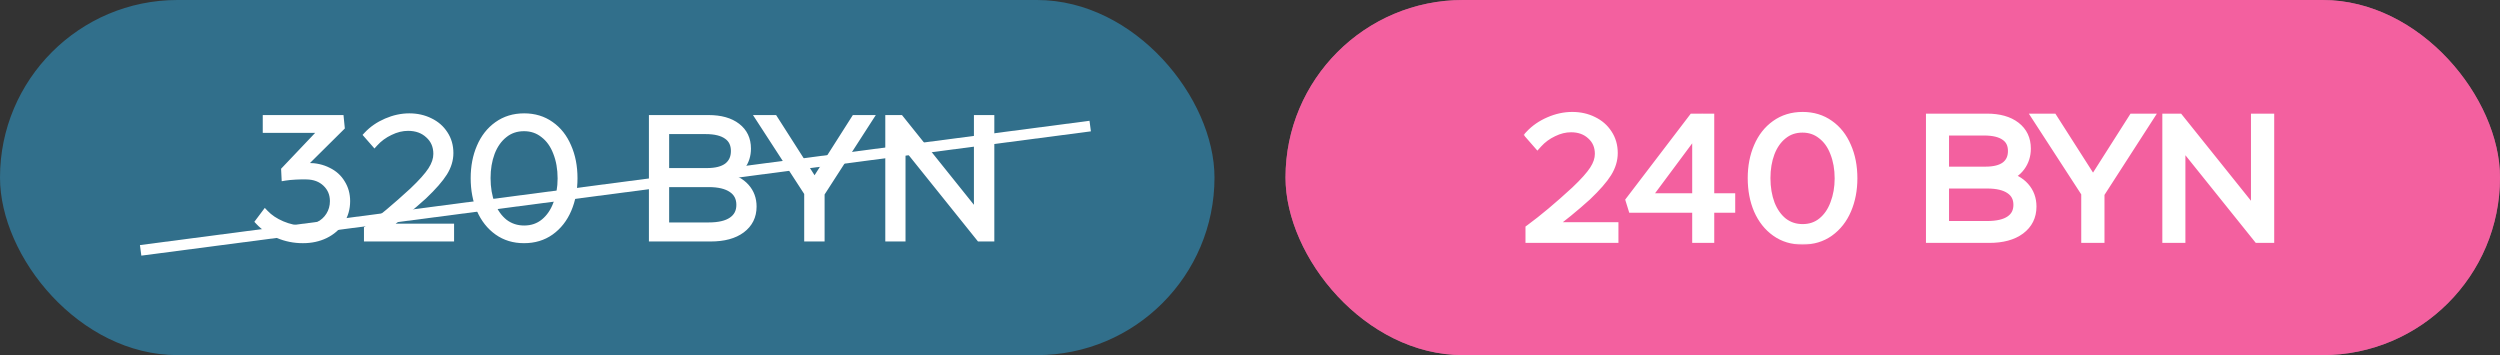
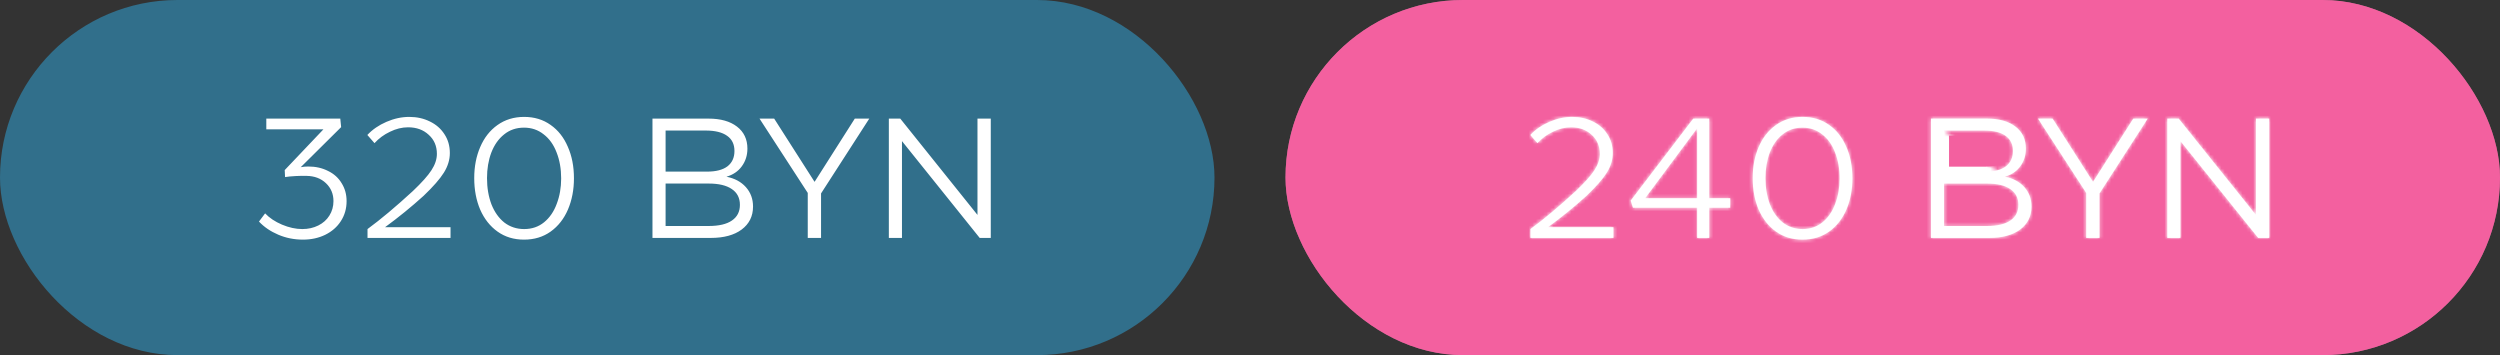
<svg xmlns="http://www.w3.org/2000/svg" width="704" height="100" viewBox="0 0 704 100" fill="none">
  <rect x="0" y="0" width="704" height="100" fill="#333333" stroke="none" />
  <rect width="342" height="100" rx="50" fill="#316F8B" />
  <rect x="362" width="342" height="100" rx="50" fill="#FF93C5" />
  <rect x="362" width="342" height="100" rx="50" fill="#E82E7B" fill-opacity="0.5" />
  <mask id="path-3-outside-1_280_234" maskUnits="userSpaceOnUse" x="71" y="31" width="210" height="38" fill="black">
    <rect fill="white" x="71" y="31" width="210" height="38" />
-     <path d="M86.8 46.888C88.88 46.888 90.736 47.304 92.368 48.136C94.032 48.936 95.312 50.088 96.208 51.592C97.136 53.064 97.6 54.744 97.6 56.632C97.6 58.744 97.056 60.632 95.968 62.296C94.912 63.928 93.44 65.208 91.552 66.136C89.696 67.032 87.616 67.48 85.312 67.48C82.848 67.48 80.528 67.016 78.352 66.088C76.176 65.16 74.368 63.928 72.928 62.392L74.656 60.088C75.872 61.368 77.456 62.424 79.408 63.256C81.392 64.088 83.296 64.504 85.12 64.504C86.784 64.504 88.288 64.168 89.632 63.496C90.976 62.824 92.016 61.896 92.752 60.712C93.52 59.496 93.904 58.136 93.904 56.632C93.904 54.616 93.2 52.936 91.792 51.592C90.384 50.248 88.56 49.56 86.32 49.528C85.52 49.496 84.496 49.512 83.248 49.576C82.032 49.64 81.04 49.736 80.272 49.864L80.176 47.896L91.072 36.424H74.992V33.4H95.824L96.064 35.8L84.688 47.08C85.36 46.952 86.064 46.888 86.8 46.888ZM126.868 63.976V67H103.492V64.504C107.204 61.784 111.46 58.216 116.26 53.8C118.756 51.432 120.5 49.48 121.492 47.944C122.516 46.376 123.028 44.84 123.028 43.336C123.028 41.128 122.26 39.336 120.724 37.96C119.22 36.552 117.284 35.848 114.916 35.848C113.22 35.848 111.524 36.264 109.828 37.096C108.132 37.896 106.676 38.968 105.46 40.312L103.444 38.008C104.884 36.472 106.676 35.24 108.82 34.312C110.964 33.384 113.108 32.92 115.252 32.92C117.396 32.92 119.332 33.352 121.06 34.216C122.788 35.048 124.148 36.232 125.14 37.768C126.164 39.304 126.676 41.08 126.676 43.096C126.676 44.984 126.116 46.824 124.996 48.616C123.876 50.408 121.972 52.584 119.284 55.144C115.86 58.248 112.244 61.192 108.436 63.976H126.868ZM147.559 67.48C144.711 67.48 142.231 66.728 140.119 65.224C138.007 63.72 136.375 61.656 135.223 59.032C134.103 56.408 133.543 53.448 133.543 50.152C133.543 46.92 134.103 44.008 135.223 41.416C136.343 38.792 137.959 36.728 140.071 35.224C142.215 33.688 144.727 32.92 147.607 32.92C150.455 32.92 152.935 33.672 155.047 35.176C157.159 36.648 158.775 38.696 159.895 41.32C161.047 43.912 161.623 46.872 161.623 50.2C161.623 53.432 161.063 56.36 159.943 58.984C158.823 61.608 157.191 63.688 155.047 65.224C152.935 66.728 150.439 67.48 147.559 67.48ZM147.607 64.504C149.783 64.504 151.655 63.864 153.223 62.584C154.791 61.304 155.975 59.576 156.775 57.4C157.607 55.224 158.023 52.84 158.023 50.248C158.023 47.528 157.591 45.08 156.727 42.904C155.895 40.728 154.679 39.032 153.079 37.816C151.511 36.568 149.671 35.944 147.559 35.944C145.383 35.944 143.511 36.584 141.943 37.864C140.375 39.112 139.175 40.824 138.343 43C137.543 45.144 137.143 47.528 137.143 50.152C137.143 52.872 137.559 55.336 138.391 57.544C139.255 59.72 140.471 61.432 142.039 62.68C143.639 63.896 145.495 64.504 147.607 64.504ZM204.567 49.768C206.871 50.216 208.695 51.192 210.039 52.696C211.383 54.2 212.055 56.024 212.055 58.168C212.055 60.888 210.983 63.048 208.839 64.648C206.727 66.216 203.831 67 200.151 67H183.735V33.4H199.527C202.919 33.4 205.591 34.152 207.543 35.656C209.495 37.16 210.471 39.224 210.471 41.848C210.471 43.736 209.943 45.4 208.887 46.84C207.863 48.248 206.423 49.224 204.567 49.768ZM187.431 36.76V48.328H199.095C201.623 48.328 203.543 47.832 204.855 46.84C206.167 45.816 206.823 44.376 206.823 42.52C206.823 40.632 206.135 39.208 204.759 38.248C203.383 37.256 201.367 36.76 198.711 36.76H187.431ZM199.527 63.64C202.439 63.64 204.631 63.128 206.103 62.104C207.607 61.08 208.359 59.608 208.359 57.688C208.359 55.736 207.591 54.248 206.055 53.224C204.551 52.2 202.391 51.688 199.575 51.688H187.431V63.64H199.527ZM240.711 33.4H244.791L231.207 54.472V67H227.463V54.328L213.879 33.4H218.007L229.383 51.208L240.711 33.4ZM253.994 67H250.298V33.4H253.514L275.258 60.52V33.4H279.002V67H275.882L253.994 39.736V67Z" />
  </mask>
  <path d="M86.8 46.888C88.88 46.888 90.736 47.304 92.368 48.136C94.032 48.936 95.312 50.088 96.208 51.592C97.136 53.064 97.6 54.744 97.6 56.632C97.6 58.744 97.056 60.632 95.968 62.296C94.912 63.928 93.44 65.208 91.552 66.136C89.696 67.032 87.616 67.48 85.312 67.48C82.848 67.48 80.528 67.016 78.352 66.088C76.176 65.16 74.368 63.928 72.928 62.392L74.656 60.088C75.872 61.368 77.456 62.424 79.408 63.256C81.392 64.088 83.296 64.504 85.12 64.504C86.784 64.504 88.288 64.168 89.632 63.496C90.976 62.824 92.016 61.896 92.752 60.712C93.52 59.496 93.904 58.136 93.904 56.632C93.904 54.616 93.2 52.936 91.792 51.592C90.384 50.248 88.56 49.56 86.32 49.528C85.52 49.496 84.496 49.512 83.248 49.576C82.032 49.64 81.04 49.736 80.272 49.864L80.176 47.896L91.072 36.424H74.992V33.4H95.824L96.064 35.8L84.688 47.08C85.36 46.952 86.064 46.888 86.8 46.888ZM126.868 63.976V67H103.492V64.504C107.204 61.784 111.46 58.216 116.26 53.8C118.756 51.432 120.5 49.48 121.492 47.944C122.516 46.376 123.028 44.84 123.028 43.336C123.028 41.128 122.26 39.336 120.724 37.96C119.22 36.552 117.284 35.848 114.916 35.848C113.22 35.848 111.524 36.264 109.828 37.096C108.132 37.896 106.676 38.968 105.46 40.312L103.444 38.008C104.884 36.472 106.676 35.24 108.82 34.312C110.964 33.384 113.108 32.92 115.252 32.92C117.396 32.92 119.332 33.352 121.06 34.216C122.788 35.048 124.148 36.232 125.14 37.768C126.164 39.304 126.676 41.08 126.676 43.096C126.676 44.984 126.116 46.824 124.996 48.616C123.876 50.408 121.972 52.584 119.284 55.144C115.86 58.248 112.244 61.192 108.436 63.976H126.868ZM147.559 67.48C144.711 67.48 142.231 66.728 140.119 65.224C138.007 63.72 136.375 61.656 135.223 59.032C134.103 56.408 133.543 53.448 133.543 50.152C133.543 46.92 134.103 44.008 135.223 41.416C136.343 38.792 137.959 36.728 140.071 35.224C142.215 33.688 144.727 32.92 147.607 32.92C150.455 32.92 152.935 33.672 155.047 35.176C157.159 36.648 158.775 38.696 159.895 41.32C161.047 43.912 161.623 46.872 161.623 50.2C161.623 53.432 161.063 56.36 159.943 58.984C158.823 61.608 157.191 63.688 155.047 65.224C152.935 66.728 150.439 67.48 147.559 67.48ZM147.607 64.504C149.783 64.504 151.655 63.864 153.223 62.584C154.791 61.304 155.975 59.576 156.775 57.4C157.607 55.224 158.023 52.84 158.023 50.248C158.023 47.528 157.591 45.08 156.727 42.904C155.895 40.728 154.679 39.032 153.079 37.816C151.511 36.568 149.671 35.944 147.559 35.944C145.383 35.944 143.511 36.584 141.943 37.864C140.375 39.112 139.175 40.824 138.343 43C137.543 45.144 137.143 47.528 137.143 50.152C137.143 52.872 137.559 55.336 138.391 57.544C139.255 59.72 140.471 61.432 142.039 62.68C143.639 63.896 145.495 64.504 147.607 64.504ZM204.567 49.768C206.871 50.216 208.695 51.192 210.039 52.696C211.383 54.2 212.055 56.024 212.055 58.168C212.055 60.888 210.983 63.048 208.839 64.648C206.727 66.216 203.831 67 200.151 67H183.735V33.4H199.527C202.919 33.4 205.591 34.152 207.543 35.656C209.495 37.16 210.471 39.224 210.471 41.848C210.471 43.736 209.943 45.4 208.887 46.84C207.863 48.248 206.423 49.224 204.567 49.768ZM187.431 36.76V48.328H199.095C201.623 48.328 203.543 47.832 204.855 46.84C206.167 45.816 206.823 44.376 206.823 42.52C206.823 40.632 206.135 39.208 204.759 38.248C203.383 37.256 201.367 36.76 198.711 36.76H187.431ZM199.527 63.64C202.439 63.64 204.631 63.128 206.103 62.104C207.607 61.08 208.359 59.608 208.359 57.688C208.359 55.736 207.591 54.248 206.055 53.224C204.551 52.2 202.391 51.688 199.575 51.688H187.431V63.64H199.527ZM240.711 33.4H244.791L231.207 54.472V67H227.463V54.328L213.879 33.4H218.007L229.383 51.208L240.711 33.4ZM253.994 67H250.298V33.4H253.514L275.258 60.52V33.4H279.002V67H275.882L253.994 39.736V67Z" fill="white" />
-   <path d="M92.368 48.136L91.914 49.027L91.924 49.032L91.935 49.037L92.368 48.136ZM96.208 51.592L95.349 52.104L95.355 52.115L95.362 52.125L96.208 51.592ZM95.968 62.296L95.131 61.749L95.128 61.753L95.968 62.296ZM91.552 66.136L91.987 67.037L91.993 67.033L91.552 66.136ZM78.352 66.088L78.744 65.168L78.744 65.168L78.352 66.088ZM72.928 62.392L72.128 61.792L71.624 62.464L72.198 63.076L72.928 62.392ZM74.656 60.088L75.381 59.399L74.566 58.541L73.856 59.488L74.656 60.088ZM79.408 63.256L79.016 64.176L79.021 64.178L79.408 63.256ZM89.632 63.496L89.185 62.602L89.185 62.602L89.632 63.496ZM92.752 60.712L91.906 60.178L91.903 60.184L92.752 60.712ZM86.32 49.528L86.28 50.527L86.293 50.528L86.306 50.528L86.32 49.528ZM83.248 49.576L83.197 48.577L83.195 48.577L83.248 49.576ZM80.272 49.864L79.273 49.913L79.328 51.035L80.436 50.85L80.272 49.864ZM80.176 47.896L79.451 47.207L79.156 47.517L79.177 47.945L80.176 47.896ZM91.072 36.424L91.797 37.113L93.401 35.424H91.072V36.424ZM74.992 36.424H73.992V37.424H74.992V36.424ZM74.992 33.4V32.4H73.992V33.4H74.992ZM95.824 33.4L96.819 33.3L96.729 32.4H95.824V33.4ZM96.064 35.8L96.768 36.51L97.106 36.175L97.059 35.7L96.064 35.8ZM84.688 47.08L83.984 46.37L81.659 48.675L84.875 48.062L84.688 47.08ZM86.8 47.888C88.744 47.888 90.441 48.276 91.914 49.027L92.822 47.245C91.031 46.332 89.016 45.888 86.8 45.888V47.888ZM91.935 49.037C93.432 49.757 94.559 50.778 95.349 52.104L97.067 51.08C96.065 49.398 94.632 48.115 92.801 47.235L91.935 49.037ZM95.362 52.125C96.181 53.424 96.6 54.916 96.6 56.632H98.6C98.6 54.572 98.091 52.704 97.054 51.059L95.362 52.125ZM96.6 56.632C96.6 58.562 96.106 60.258 95.131 61.749L96.805 62.843C98.006 61.006 98.6 58.926 98.6 56.632H96.6ZM95.128 61.753C94.179 63.22 92.85 64.384 91.111 65.239L91.993 67.033C94.03 66.032 95.645 64.636 96.808 62.839L95.128 61.753ZM91.117 65.235C89.412 66.059 87.483 66.48 85.312 66.48V68.48C87.749 68.48 89.98 68.005 91.987 67.037L91.117 65.235ZM85.312 66.48C82.977 66.48 80.791 66.041 78.744 65.168L77.96 67.008C80.265 67.991 82.719 68.48 85.312 68.48V66.48ZM78.744 65.168C76.68 64.288 74.992 63.131 73.657 61.708L72.198 63.076C73.744 64.725 75.672 66.032 77.96 67.008L78.744 65.168ZM73.728 62.992L75.456 60.688L73.856 59.488L72.128 61.792L73.728 62.992ZM73.931 60.777C75.258 62.174 76.963 63.301 79.016 64.176L79.8 62.336C77.949 61.547 76.486 60.562 75.381 59.399L73.931 60.777ZM79.021 64.178C81.106 65.052 83.142 65.504 85.12 65.504V63.504C83.45 63.504 81.678 63.123 79.795 62.334L79.021 64.178ZM85.12 65.504C86.922 65.504 88.582 65.139 90.079 64.39L89.185 62.602C87.994 63.197 86.646 63.504 85.12 63.504V65.504ZM90.079 64.39C91.575 63.642 92.76 62.593 93.601 61.24L91.903 60.184C91.272 61.199 90.377 62.005 89.185 62.602L90.079 64.39ZM93.597 61.246C94.471 59.863 94.904 58.316 94.904 56.632H92.904C92.904 57.956 92.569 59.129 91.906 60.178L93.597 61.246ZM94.904 56.632C94.904 54.354 94.096 52.409 92.483 50.869L91.102 52.315C92.304 53.463 92.904 54.878 92.904 56.632H94.904ZM92.483 50.869C90.865 49.324 88.786 48.563 86.334 48.528L86.306 50.528C88.334 50.557 89.903 51.172 91.102 52.315L92.483 50.869ZM86.36 48.529C85.518 48.495 84.46 48.513 83.197 48.577L83.299 50.575C84.532 50.511 85.522 50.497 86.28 50.527L86.36 48.529ZM83.195 48.577C81.96 48.642 80.927 48.741 80.108 48.878L80.436 50.85C81.153 50.731 82.104 50.638 83.301 50.575L83.195 48.577ZM81.271 49.815L81.175 47.847L79.177 47.945L79.273 49.913L81.271 49.815ZM80.901 48.585L91.797 37.113L90.347 35.735L79.451 47.207L80.901 48.585ZM91.072 35.424H74.992V37.424H91.072V35.424ZM75.992 36.424V33.4H73.992V36.424H75.992ZM74.992 34.4H95.824V32.4H74.992V34.4ZM94.829 33.499L95.069 35.9L97.059 35.7L96.819 33.3L94.829 33.499ZM95.36 35.09L83.984 46.37L85.392 47.79L96.768 36.51L95.36 35.09ZM84.875 48.062C85.481 47.947 86.122 47.888 86.8 47.888V45.888C86.006 45.888 85.239 45.957 84.501 46.098L84.875 48.062ZM126.868 63.976H127.868V62.976H126.868V63.976ZM126.868 67V68H127.868V67H126.868ZM103.492 67H102.492V68H103.492V67ZM103.492 64.504L102.901 63.697L102.492 63.997V64.504H103.492ZM116.26 53.8L116.937 54.536L116.942 54.531L116.948 54.526L116.26 53.8ZM121.492 47.944L120.654 47.397L120.652 47.401L121.492 47.944ZM120.724 37.96L120.04 38.69L120.048 38.697L120.056 38.705L120.724 37.96ZM109.828 37.096L110.254 38L110.261 37.997L110.268 37.994L109.828 37.096ZM105.46 40.312L104.707 40.971L105.447 41.816L106.201 40.983L105.46 40.312ZM103.444 38.008L102.714 37.324L102.095 37.985L102.691 38.666L103.444 38.008ZM108.82 34.312L108.422 33.394L108.422 33.394L108.82 34.312ZM121.06 34.216L120.612 35.11L120.619 35.114L120.626 35.117L121.06 34.216ZM125.14 37.768L124.3 38.31L124.304 38.317L124.308 38.323L125.14 37.768ZM124.996 48.616L125.844 49.146L125.844 49.146L124.996 48.616ZM119.284 55.144L119.955 55.885L119.964 55.877L119.973 55.868L119.284 55.144ZM108.436 63.976L107.845 63.169L105.373 64.976H108.436V63.976ZM125.868 63.976V67H127.868V63.976H125.868ZM126.868 66H103.492V68H126.868V66ZM104.492 67V64.504H102.492V67H104.492ZM104.083 65.311C107.834 62.562 112.12 58.968 116.937 54.536L115.583 53.064C110.8 57.464 106.573 61.006 102.901 63.697L104.083 65.311ZM116.948 54.526C119.46 52.142 121.274 50.124 122.332 48.486L120.652 47.401C119.725 48.836 118.051 50.722 115.571 53.075L116.948 54.526ZM122.329 48.491C123.433 46.8 124.028 45.077 124.028 43.336H122.028C122.028 44.603 121.598 45.952 120.654 47.397L122.329 48.491ZM124.028 43.336C124.028 40.866 123.155 38.795 121.391 37.215L120.056 38.705C121.364 39.877 122.028 41.39 122.028 43.336H124.028ZM121.407 37.23C119.69 35.623 117.497 34.848 114.916 34.848V36.848C117.071 36.848 118.749 37.481 120.04 38.69L121.407 37.23ZM114.916 34.848C113.05 34.848 111.205 35.307 109.387 36.198L110.268 37.994C111.843 37.221 113.389 36.848 114.916 36.848V34.848ZM109.401 36.192C107.59 37.046 106.026 38.196 104.718 39.641L106.201 40.983C107.326 39.74 108.673 38.746 110.254 38L109.401 36.192ZM106.212 39.654L104.196 37.349L102.691 38.666L104.707 40.971L106.212 39.654ZM104.173 38.692C105.51 37.266 107.185 36.109 109.217 35.23L108.422 33.394C106.167 34.371 104.257 35.678 102.714 37.324L104.173 38.692ZM109.217 35.23C111.247 34.351 113.256 33.92 115.252 33.92V31.92C112.959 31.92 110.68 32.417 108.422 33.394L109.217 35.23ZM115.252 33.92C117.258 33.92 119.038 34.323 120.612 35.11L121.507 33.322C119.625 32.381 117.534 31.92 115.252 31.92V33.92ZM120.626 35.117C122.196 35.873 123.412 36.937 124.3 38.31L125.98 37.225C124.883 35.527 123.379 34.223 121.493 33.315L120.626 35.117ZM124.308 38.323C125.212 39.679 125.676 41.258 125.676 43.096H127.676C127.676 40.901 127.115 38.929 125.972 37.213L124.308 38.323ZM125.676 43.096C125.676 44.775 125.18 46.433 124.148 48.086L125.844 49.146C127.051 47.215 127.676 45.193 127.676 43.096H125.676ZM124.148 48.086C123.093 49.773 121.26 51.881 118.594 54.42L119.973 55.868C122.684 53.287 124.658 51.043 125.844 49.146L124.148 48.086ZM118.612 54.403C115.214 57.483 111.626 60.405 107.845 63.169L109.026 64.783C112.862 61.979 116.505 59.013 119.955 55.885L118.612 54.403ZM108.436 64.976H126.868V62.976H108.436V64.976ZM140.119 65.224L139.539 66.039L139.539 66.039L140.119 65.224ZM135.223 59.032L134.303 59.425L134.307 59.434L135.223 59.032ZM135.223 41.416L136.141 41.813L136.143 41.809L135.223 41.416ZM140.071 35.224L140.651 36.039L140.653 36.037L140.071 35.224ZM155.047 35.176L154.467 35.991L154.475 35.996L155.047 35.176ZM159.895 41.32L158.975 41.713L158.978 41.719L158.981 41.726L159.895 41.32ZM159.943 58.984L160.863 59.377L160.863 59.377L159.943 58.984ZM155.047 65.224L155.627 66.039L155.629 66.037L155.047 65.224ZM153.223 62.584L152.591 61.809L152.591 61.809L153.223 62.584ZM156.775 57.4L155.841 57.043L155.836 57.055L156.775 57.4ZM156.727 42.904L155.793 43.261L155.798 43.273L156.727 42.904ZM153.079 37.816L152.456 38.598L152.465 38.605L152.474 38.612L153.079 37.816ZM141.943 37.864L142.566 38.647L142.575 38.639L141.943 37.864ZM138.343 43L137.409 42.643L137.406 42.65L138.343 43ZM138.391 57.544L137.455 57.897L137.458 57.905L137.462 57.913L138.391 57.544ZM142.039 62.68L141.416 63.462L141.425 63.469L141.434 63.476L142.039 62.68ZM147.559 66.48C144.897 66.48 142.625 65.781 140.699 64.409L139.539 66.039C141.837 67.675 144.525 68.48 147.559 68.48V66.48ZM140.699 64.409C138.749 63.021 137.226 61.107 136.139 58.63L134.307 59.434C135.524 62.205 137.265 64.419 139.539 66.039L140.699 64.409ZM136.143 58.639C135.083 56.157 134.543 53.334 134.543 50.152H132.543C132.543 53.562 133.123 56.659 134.303 59.425L136.143 58.639ZM134.543 50.152C134.543 47.037 135.082 44.263 136.141 41.813L134.305 41.019C133.124 43.753 132.543 46.803 132.543 50.152H134.543ZM136.143 41.809C137.198 39.336 138.704 37.425 140.651 36.039L139.491 34.409C137.214 36.031 135.488 38.248 134.303 41.023L136.143 41.809ZM140.653 36.037C142.612 34.634 144.916 33.92 147.607 33.92V31.92C144.538 31.92 141.818 32.742 139.489 34.411L140.653 36.037ZM147.607 33.92C150.269 33.92 152.541 34.619 154.467 35.991L155.627 34.361C153.329 32.725 150.641 31.92 147.607 31.92V33.92ZM154.475 35.996C156.417 37.35 157.921 39.242 158.975 41.713L160.815 40.927C159.629 38.15 157.901 35.946 155.619 34.356L154.475 35.996ZM158.981 41.726C160.067 44.17 160.623 46.988 160.623 50.2H162.623C162.623 46.756 162.027 43.654 160.809 40.914L158.981 41.726ZM160.623 50.2C160.623 53.315 160.084 56.107 159.023 58.591L160.863 59.377C162.042 56.613 162.623 53.549 162.623 50.2H160.623ZM159.023 58.591C157.969 61.061 156.448 62.99 154.465 64.411L155.629 66.037C157.934 64.386 159.677 62.155 160.863 59.377L159.023 58.591ZM154.467 64.409C152.543 65.78 150.255 66.48 147.559 66.48V68.48C150.623 68.48 153.327 67.676 155.627 66.039L154.467 64.409ZM147.607 65.504C149.995 65.504 152.095 64.796 153.855 63.359L152.591 61.809C151.215 62.932 149.571 63.504 147.607 63.504V65.504ZM153.855 63.359C155.581 61.95 156.861 60.064 157.714 57.745L155.836 57.055C155.089 59.088 154.001 60.658 152.591 61.809L153.855 63.359ZM157.709 57.757C158.589 55.455 159.023 52.948 159.023 50.248H157.023C157.023 52.732 156.625 54.993 155.841 57.043L157.709 57.757ZM159.023 50.248C159.023 47.422 158.574 44.846 157.656 42.535L155.798 43.273C156.608 45.314 157.023 47.634 157.023 50.248H159.023ZM157.661 42.547C156.773 40.225 155.455 38.366 153.684 37.02L152.474 38.612C153.903 39.698 155.017 41.231 155.793 43.261L157.661 42.547ZM153.702 37.034C151.947 35.637 149.884 34.944 147.559 34.944V36.944C149.458 36.944 151.075 37.499 152.456 38.598L153.702 37.034ZM147.559 34.944C145.171 34.944 143.071 35.652 141.311 37.089L142.575 38.639C143.951 37.516 145.595 36.944 147.559 36.944V34.944ZM141.32 37.082C139.591 38.458 138.294 40.327 137.409 42.643L139.277 43.357C140.056 41.321 141.159 39.766 142.566 38.646L141.32 37.082ZM137.406 42.65C136.559 44.921 136.143 47.426 136.143 50.152H138.143C138.143 47.63 138.527 45.367 139.28 43.35L137.406 42.65ZM136.143 50.152C136.143 52.974 136.575 55.56 137.455 57.897L139.327 57.191C138.543 55.112 138.143 52.77 138.143 50.152H136.143ZM137.462 57.913C138.379 60.224 139.69 62.089 141.416 63.462L142.662 61.898C141.252 60.775 140.131 59.216 139.32 57.175L137.462 57.913ZM141.434 63.476C143.217 64.831 145.288 65.504 147.607 65.504V63.504C145.702 63.504 144.061 62.961 142.644 61.884L141.434 63.476ZM204.567 49.768L204.286 48.808L204.376 50.75L204.567 49.768ZM210.039 52.696L209.294 53.362L209.294 53.362L210.039 52.696ZM208.839 64.648L209.435 65.451L209.437 65.449L208.839 64.648ZM183.735 67H182.735V68H183.735V67ZM183.735 33.4V32.4H182.735V33.4H183.735ZM207.543 35.656L208.154 34.864L208.154 34.864L207.543 35.656ZM208.887 46.84L208.081 46.249L208.079 46.252L208.887 46.84ZM187.431 36.76V35.76H186.431V36.76H187.431ZM187.431 48.328H186.431V49.328H187.431V48.328ZM204.855 46.84L205.458 47.638L205.464 47.633L205.471 47.628L204.855 46.84ZM204.759 38.248L204.174 39.059L204.181 39.064L204.187 39.068L204.759 38.248ZM206.103 62.104L205.54 61.277L205.532 61.283L206.103 62.104ZM206.055 53.224L205.492 54.051L205.501 54.056L206.055 53.224ZM187.431 51.688V50.688H186.431V51.688H187.431ZM187.431 63.64H186.431V64.64H187.431V63.64ZM204.376 50.75C206.502 51.163 208.118 52.047 209.294 53.362L210.785 52.03C209.272 50.337 207.24 49.269 204.758 48.786L204.376 50.75ZM209.294 53.362C210.463 54.671 211.055 56.253 211.055 58.168H213.055C213.055 55.795 212.304 53.729 210.785 52.03L209.294 53.362ZM211.055 58.168C211.055 60.579 210.127 62.439 208.241 63.847L209.437 65.449C211.839 63.657 213.055 61.197 213.055 58.168H211.055ZM208.243 63.845C206.36 65.243 203.7 66 200.151 66V68C203.962 68 207.094 67.189 209.435 65.451L208.243 63.845ZM200.151 66H183.735V68H200.151V66ZM184.735 67V33.4H182.735V67H184.735ZM183.735 34.4H199.527V32.4H183.735V34.4ZM199.527 34.4C202.78 34.4 205.211 35.122 206.933 36.448L208.154 34.864C205.971 33.182 203.058 32.4 199.527 32.4V34.4ZM206.933 36.448C208.621 37.749 209.471 39.511 209.471 41.848H211.471C211.471 38.937 210.369 36.571 208.154 34.864L206.933 36.448ZM209.471 41.848C209.471 43.536 209.004 44.99 208.081 46.249L209.694 47.431C210.883 45.81 211.471 43.936 211.471 41.848H209.471ZM208.079 46.252C207.199 47.461 205.955 48.319 204.286 48.808L204.849 50.728C206.892 50.129 208.528 49.035 209.696 47.428L208.079 46.252ZM186.431 36.76V48.328H188.431V36.76H186.431ZM187.431 49.328H199.095V47.328H187.431V49.328ZM199.095 49.328C201.731 49.328 203.902 48.815 205.458 47.638L204.252 46.042C203.185 46.849 201.516 47.328 199.095 47.328V49.328ZM205.471 47.628C207.056 46.391 207.823 44.644 207.823 42.52H205.823C205.823 44.108 205.279 45.241 204.24 46.052L205.471 47.628ZM207.823 42.52C207.823 40.353 207.012 38.601 205.331 37.428L204.187 39.068C205.258 39.815 205.823 40.911 205.823 42.52H207.823ZM205.344 37.437C203.726 36.27 201.467 35.76 198.711 35.76V37.76C201.268 37.76 203.041 38.242 204.174 39.059L205.344 37.437ZM198.711 35.76H187.431V37.76H198.711V35.76ZM199.527 64.64C202.527 64.64 204.96 64.118 206.674 62.925L205.532 61.283C204.303 62.138 202.351 62.64 199.527 62.64V64.64ZM206.666 62.931C208.461 61.709 209.359 59.917 209.359 57.688H207.359C207.359 59.299 206.753 60.452 205.54 61.277L206.666 62.931ZM209.359 57.688C209.359 55.425 208.443 53.614 206.61 52.392L205.501 54.056C206.74 54.882 207.359 56.047 207.359 57.688H209.359ZM206.618 52.397C204.88 51.214 202.49 50.688 199.575 50.688V52.688C202.293 52.688 204.222 53.186 205.492 54.051L206.618 52.397ZM199.575 50.688H187.431V52.688H199.575V50.688ZM186.431 51.688V63.64H188.431V51.688H186.431ZM187.431 64.64H199.527V62.64H187.431V64.64ZM240.711 33.4V32.4H240.161L239.867 32.863L240.711 33.4ZM244.791 33.4L245.631 33.942L246.625 32.4H244.791V33.4ZM231.207 54.472L230.366 53.93L230.207 54.178V54.472H231.207ZM231.207 67V68H232.207V67H231.207ZM227.463 67H226.463V68H227.463V67ZM227.463 54.328H228.463V54.032L228.301 53.784L227.463 54.328ZM213.879 33.4V32.4H212.037L213.04 33.944L213.879 33.4ZM218.007 33.4L218.849 32.862L218.554 32.4H218.007V33.4ZM229.383 51.208L228.54 51.746L229.384 53.068L230.226 51.745L229.383 51.208ZM240.711 34.4H244.791V32.4H240.711V34.4ZM243.95 32.858L230.366 53.93L232.047 55.014L245.631 33.942L243.95 32.858ZM230.207 54.472V67H232.207V54.472H230.207ZM231.207 66H227.463V68H231.207V66ZM228.463 67V54.328H226.463V67H228.463ZM228.301 53.784L214.717 32.856L213.04 33.944L226.624 54.872L228.301 53.784ZM213.879 34.4H218.007V32.4H213.879V34.4ZM217.164 33.938L228.54 51.746L230.225 50.67L218.849 32.862L217.164 33.938ZM230.226 51.745L241.554 33.937L239.867 32.863L228.539 50.671L230.226 51.745ZM253.994 67V68H254.994V67H253.994ZM250.298 67H249.298V68H250.298V67ZM250.298 33.4V32.4H249.298V33.4H250.298ZM253.514 33.4L254.294 32.775L253.994 32.4H253.514V33.4ZM275.258 60.52L274.478 61.145L276.258 63.366V60.52H275.258ZM275.258 33.4V32.4H274.258V33.4H275.258ZM279.002 33.4H280.002V32.4H279.002V33.4ZM279.002 67V68H280.002V67H279.002ZM275.882 67L275.102 67.626L275.402 68H275.882V67ZM253.994 39.736L254.774 39.11L252.994 36.893V39.736H253.994ZM253.994 66H250.298V68H253.994V66ZM251.298 67V33.4H249.298V67H251.298ZM250.298 34.4H253.514V32.4H250.298V34.4ZM252.734 34.026L274.478 61.145L276.038 59.895L254.294 32.775L252.734 34.026ZM276.258 60.52V33.4H274.258V60.52H276.258ZM275.258 34.4H279.002V32.4H275.258V34.4ZM278.002 33.4V67H280.002V33.4H278.002ZM279.002 66H275.882V68H279.002V66ZM276.662 66.374L254.774 39.11L253.214 40.362L275.102 67.626L276.662 66.374ZM252.994 39.736V67H254.994V39.736H252.994Z" fill="white" mask="url(#path-3-outside-1_280_234)" />
  <mask id="path-5-outside-2_280_234" maskUnits="userSpaceOnUse" x="429" y="31" width="212" height="38" fill="black">
-     <rect fill="white" x="429" y="31" width="212" height="38" />
-     <path d="M454.352 63.976V67H430.976V64.504C434.688 61.784 438.944 58.216 443.744 53.8C446.24 51.432 447.984 49.48 448.976 47.944C450 46.376 450.512 44.84 450.512 43.336C450.512 41.128 449.744 39.336 448.208 37.96C446.704 36.552 444.768 35.848 442.4 35.848C440.704 35.848 439.008 36.264 437.312 37.096C435.616 37.896 434.16 38.968 432.944 40.312L430.928 38.008C432.368 36.472 434.16 35.24 436.304 34.312C438.448 33.384 440.592 32.92 442.736 32.92C444.88 32.92 446.816 33.352 448.544 34.216C450.272 35.048 451.632 36.232 452.624 37.768C453.648 39.304 454.16 41.08 454.16 43.096C454.16 44.984 453.6 46.824 452.48 48.616C451.36 50.408 449.456 52.584 446.768 55.144C443.344 58.248 439.728 61.192 435.92 63.976H454.352ZM481.331 55.816H487.235V58.504H481.331V67H477.923V58.504H459.827L459.203 56.488L476.819 33.4H481.331V55.816ZM477.923 36.136L463.283 55.816H477.923V36.136ZM507.575 67.48C504.727 67.48 502.247 66.728 500.135 65.224C498.023 63.72 496.391 61.656 495.239 59.032C494.119 56.408 493.559 53.448 493.559 50.152C493.559 46.92 494.119 44.008 495.239 41.416C496.359 38.792 497.975 36.728 500.087 35.224C502.231 33.688 504.743 32.92 507.623 32.92C510.471 32.92 512.951 33.672 515.063 35.176C517.175 36.648 518.791 38.696 519.911 41.32C521.063 43.912 521.639 46.872 521.639 50.2C521.639 53.432 521.079 56.36 519.959 58.984C518.839 61.608 517.207 63.688 515.063 65.224C512.951 66.728 510.455 67.48 507.575 67.48ZM507.623 64.504C509.799 64.504 511.671 63.864 513.239 62.584C514.807 61.304 515.991 59.576 516.791 57.4C517.623 55.224 518.039 52.84 518.039 50.248C518.039 47.528 517.607 45.08 516.743 42.904C515.911 40.728 514.695 39.032 513.095 37.816C511.527 36.568 509.687 35.944 507.575 35.944C505.399 35.944 503.527 36.584 501.959 37.864C500.391 39.112 499.191 40.824 498.359 43C497.559 45.144 497.159 47.528 497.159 50.152C497.159 52.872 497.575 55.336 498.407 57.544C499.271 59.72 500.487 61.432 502.055 62.68C503.655 63.896 505.511 64.504 507.623 64.504ZM564.583 49.768C566.887 50.216 568.711 51.192 570.055 52.696C571.399 54.2 572.071 56.024 572.071 58.168C572.071 60.888 570.999 63.048 568.855 64.648C566.743 66.216 563.847 67 560.167 67H543.751V33.4H559.543C562.935 33.4 565.607 34.152 567.559 35.656C569.511 37.16 570.487 39.224 570.487 41.848C570.487 43.736 569.959 45.4 568.903 46.84C567.879 48.248 566.439 49.224 564.583 49.768ZM547.447 36.76V48.328H559.111C561.639 48.328 563.559 47.832 564.871 46.84C566.183 45.816 566.839 44.376 566.839 42.52C566.839 40.632 566.151 39.208 564.775 38.248C563.399 37.256 561.383 36.76 558.727 36.76H547.447ZM559.543 63.64C562.455 63.64 564.647 63.128 566.119 62.104C567.623 61.08 568.375 59.608 568.375 57.688C568.375 55.736 567.607 54.248 566.071 53.224C564.567 52.2 562.407 51.688 559.591 51.688H547.447V63.64H559.543ZM600.726 33.4H604.806L591.222 54.472V67H587.478V54.328L573.894 33.4H578.022L589.398 51.208L600.726 33.4ZM614.009 67H610.313V33.4H613.529L635.273 60.52V33.4H639.017V67H635.897L614.009 39.736V67Z" />
+     <path d="M454.352 63.976V67H430.976V64.504C434.688 61.784 438.944 58.216 443.744 53.8C446.24 51.432 447.984 49.48 448.976 47.944C450 46.376 450.512 44.84 450.512 43.336C450.512 41.128 449.744 39.336 448.208 37.96C446.704 36.552 444.768 35.848 442.4 35.848C440.704 35.848 439.008 36.264 437.312 37.096C435.616 37.896 434.16 38.968 432.944 40.312L430.928 38.008C432.368 36.472 434.16 35.24 436.304 34.312C438.448 33.384 440.592 32.92 442.736 32.92C444.88 32.92 446.816 33.352 448.544 34.216C450.272 35.048 451.632 36.232 452.624 37.768C453.648 39.304 454.16 41.08 454.16 43.096C454.16 44.984 453.6 46.824 452.48 48.616C451.36 50.408 449.456 52.584 446.768 55.144C443.344 58.248 439.728 61.192 435.92 63.976H454.352ZM481.331 55.816H487.235V58.504H481.331V67H477.923V58.504H459.827L459.203 56.488L476.819 33.4H481.331V55.816ZM477.923 36.136L463.283 55.816H477.923V36.136ZM507.575 67.48C504.727 67.48 502.247 66.728 500.135 65.224C498.023 63.72 496.391 61.656 495.239 59.032C494.119 56.408 493.559 53.448 493.559 50.152C493.559 46.92 494.119 44.008 495.239 41.416C496.359 38.792 497.975 36.728 500.087 35.224C502.231 33.688 504.743 32.92 507.623 32.92C510.471 32.92 512.951 33.672 515.063 35.176C517.175 36.648 518.791 38.696 519.911 41.32C521.063 43.912 521.639 46.872 521.639 50.2C521.639 53.432 521.079 56.36 519.959 58.984C518.839 61.608 517.207 63.688 515.063 65.224C512.951 66.728 510.455 67.48 507.575 67.48ZM507.623 64.504C509.799 64.504 511.671 63.864 513.239 62.584C514.807 61.304 515.991 59.576 516.791 57.4C517.623 55.224 518.039 52.84 518.039 50.248C518.039 47.528 517.607 45.08 516.743 42.904C515.911 40.728 514.695 39.032 513.095 37.816C511.527 36.568 509.687 35.944 507.575 35.944C505.399 35.944 503.527 36.584 501.959 37.864C500.391 39.112 499.191 40.824 498.359 43C497.559 45.144 497.159 47.528 497.159 50.152C497.159 52.872 497.575 55.336 498.407 57.544C499.271 59.72 500.487 61.432 502.055 62.68C503.655 63.896 505.511 64.504 507.623 64.504ZM564.583 49.768C566.887 50.216 568.711 51.192 570.055 52.696C571.399 54.2 572.071 56.024 572.071 58.168C572.071 60.888 570.999 63.048 568.855 64.648C566.743 66.216 563.847 67 560.167 67H543.751V33.4H559.543C562.935 33.4 565.607 34.152 567.559 35.656C569.511 37.16 570.487 39.224 570.487 41.848C570.487 43.736 569.959 45.4 568.903 46.84C567.879 48.248 566.439 49.224 564.583 49.768ZV48.328H559.111C561.639 48.328 563.559 47.832 564.871 46.84C566.183 45.816 566.839 44.376 566.839 42.52C566.839 40.632 566.151 39.208 564.775 38.248C563.399 37.256 561.383 36.76 558.727 36.76H547.447ZM559.543 63.64C562.455 63.64 564.647 63.128 566.119 62.104C567.623 61.08 568.375 59.608 568.375 57.688C568.375 55.736 567.607 54.248 566.071 53.224C564.567 52.2 562.407 51.688 559.591 51.688H547.447V63.64H559.543ZM600.726 33.4H604.806L591.222 54.472V67H587.478V54.328L573.894 33.4H578.022L589.398 51.208L600.726 33.4ZM614.009 67H610.313V33.4H613.529L635.273 60.52V33.4H639.017V67H635.897L614.009 39.736V67Z" />
  </mask>
  <path d="M454.352 63.976V67H430.976V64.504C434.688 61.784 438.944 58.216 443.744 53.8C446.24 51.432 447.984 49.48 448.976 47.944C450 46.376 450.512 44.84 450.512 43.336C450.512 41.128 449.744 39.336 448.208 37.96C446.704 36.552 444.768 35.848 442.4 35.848C440.704 35.848 439.008 36.264 437.312 37.096C435.616 37.896 434.16 38.968 432.944 40.312L430.928 38.008C432.368 36.472 434.16 35.24 436.304 34.312C438.448 33.384 440.592 32.92 442.736 32.92C444.88 32.92 446.816 33.352 448.544 34.216C450.272 35.048 451.632 36.232 452.624 37.768C453.648 39.304 454.16 41.08 454.16 43.096C454.16 44.984 453.6 46.824 452.48 48.616C451.36 50.408 449.456 52.584 446.768 55.144C443.344 58.248 439.728 61.192 435.92 63.976H454.352ZM481.331 55.816H487.235V58.504H481.331V67H477.923V58.504H459.827L459.203 56.488L476.819 33.4H481.331V55.816ZM477.923 36.136L463.283 55.816H477.923V36.136ZM507.575 67.48C504.727 67.48 502.247 66.728 500.135 65.224C498.023 63.72 496.391 61.656 495.239 59.032C494.119 56.408 493.559 53.448 493.559 50.152C493.559 46.92 494.119 44.008 495.239 41.416C496.359 38.792 497.975 36.728 500.087 35.224C502.231 33.688 504.743 32.92 507.623 32.92C510.471 32.92 512.951 33.672 515.063 35.176C517.175 36.648 518.791 38.696 519.911 41.32C521.063 43.912 521.639 46.872 521.639 50.2C521.639 53.432 521.079 56.36 519.959 58.984C518.839 61.608 517.207 63.688 515.063 65.224C512.951 66.728 510.455 67.48 507.575 67.48ZM507.623 64.504C509.799 64.504 511.671 63.864 513.239 62.584C514.807 61.304 515.991 59.576 516.791 57.4C517.623 55.224 518.039 52.84 518.039 50.248C518.039 47.528 517.607 45.08 516.743 42.904C515.911 40.728 514.695 39.032 513.095 37.816C511.527 36.568 509.687 35.944 507.575 35.944C505.399 35.944 503.527 36.584 501.959 37.864C500.391 39.112 499.191 40.824 498.359 43C497.559 45.144 497.159 47.528 497.159 50.152C497.159 52.872 497.575 55.336 498.407 57.544C499.271 59.72 500.487 61.432 502.055 62.68C503.655 63.896 505.511 64.504 507.623 64.504ZM564.583 49.768C566.887 50.216 568.711 51.192 570.055 52.696C571.399 54.2 572.071 56.024 572.071 58.168C572.071 60.888 570.999 63.048 568.855 64.648C566.743 66.216 563.847 67 560.167 67H543.751V33.4H559.543C562.935 33.4 565.607 34.152 567.559 35.656C569.511 37.16 570.487 39.224 570.487 41.848C570.487 43.736 569.959 45.4 568.903 46.84C567.879 48.248 566.439 49.224 564.583 49.768ZM547.447 36.76V48.328H559.111C561.639 48.328 563.559 47.832 564.871 46.84C566.183 45.816 566.839 44.376 566.839 42.52C566.839 40.632 566.151 39.208 564.775 38.248C563.399 37.256 561.383 36.76 558.727 36.76H547.447ZM559.543 63.64C562.455 63.64 564.647 63.128 566.119 62.104C567.623 61.08 568.375 59.608 568.375 57.688C568.375 55.736 567.607 54.248 566.071 53.224C564.567 52.2 562.407 51.688 559.591 51.688H547.447V63.64H559.543ZM600.726 33.4H604.806L591.222 54.472V67H587.478V54.328L573.894 33.4H578.022L589.398 51.208L600.726 33.4ZM614.009 67H610.313V33.4H613.529L635.273 60.52V33.4H639.017V67H635.897L614.009 39.736V67Z" fill="white" />
  <path d="M454.352 63.976H455.752V62.576H454.352V63.976ZM454.352 67V68.4H455.752V67H454.352ZM430.976 67H429.576V68.4H430.976V67ZM430.976 64.504L430.149 63.375L429.576 63.794V64.504H430.976ZM443.744 53.8L444.692 54.83L444.7 54.823L444.708 54.816L443.744 53.8ZM448.976 47.944L447.804 47.178L447.8 47.184L448.976 47.944ZM448.208 37.96L447.251 38.982L447.262 38.992L447.274 39.003L448.208 37.96ZM437.312 37.096L437.909 38.362L437.919 38.358L437.929 38.353L437.312 37.096ZM432.944 40.312L431.89 41.234L432.927 42.418L433.982 41.251L432.944 40.312ZM430.928 38.008L429.907 37.05L429.039 37.976L429.874 38.93L430.928 38.008ZM436.304 34.312L435.748 33.027L435.748 33.027L436.304 34.312ZM448.544 34.216L447.918 35.468L447.927 35.473L447.937 35.477L448.544 34.216ZM452.624 37.768L451.448 38.528L451.453 38.536L451.459 38.545L452.624 37.768ZM452.48 48.616L453.667 49.358L453.667 49.358L452.48 48.616ZM446.768 55.144L447.708 56.181L447.721 56.17L447.734 56.158L446.768 55.144ZM435.92 63.976L435.094 62.846L431.633 65.376H435.92V63.976ZM452.952 63.976V67H455.752V63.976H452.952ZM454.352 65.6H430.976V68.4H454.352V65.6ZM432.376 67V64.504H429.576V67H432.376ZM431.803 65.633C435.571 62.873 439.868 59.268 444.692 54.83L442.796 52.77C438.02 57.164 433.805 60.695 430.149 63.375L431.803 65.633ZM444.708 54.816C447.227 52.426 449.068 50.382 450.152 48.703L447.8 47.184C446.9 48.578 445.253 50.438 442.78 52.784L444.708 54.816ZM450.148 48.709C451.284 46.97 451.912 45.172 451.912 43.336H449.112C449.112 44.508 448.716 45.782 447.804 47.178L450.148 48.709ZM451.912 43.336C451.912 40.762 450.997 38.579 449.142 36.917L447.274 39.003C448.491 40.093 449.112 41.494 449.112 43.336H451.912ZM449.165 36.938C447.363 35.251 445.066 34.448 442.4 34.448V37.248C444.47 37.248 446.045 37.853 447.251 38.982L449.165 36.938ZM442.4 34.448C440.467 34.448 438.561 34.924 436.695 35.839L437.929 38.353C439.455 37.604 440.941 37.248 442.4 37.248V34.448ZM436.715 35.83C434.858 36.706 433.25 37.887 431.906 39.373L433.982 41.251C435.07 40.049 436.374 39.086 437.909 38.362L436.715 35.83ZM433.998 39.39L431.982 37.086L429.874 38.93L431.89 41.234L433.998 39.39ZM431.949 38.965C433.245 37.584 434.873 36.457 436.86 35.597L435.748 33.027C433.447 34.023 431.491 35.36 429.907 37.05L431.949 38.965ZM436.86 35.597C438.844 34.738 440.8 34.32 442.736 34.32V31.52C440.384 31.52 438.052 32.03 435.748 33.027L436.86 35.597ZM442.736 34.32C444.687 34.32 446.405 34.712 447.918 35.468L449.17 32.964C447.227 31.992 445.073 31.52 442.736 31.52V34.32ZM447.937 35.477C449.444 36.203 450.603 37.219 451.448 38.528L453.8 37.008C452.661 35.245 451.1 33.893 449.151 32.955L447.937 35.477ZM451.459 38.545C452.316 39.83 452.76 41.33 452.76 43.096H455.56C455.56 40.83 454.98 38.779 453.789 36.991L451.459 38.545ZM452.76 43.096C452.76 44.691 452.291 46.277 451.293 47.874L453.667 49.358C454.909 47.371 455.56 45.277 455.56 43.096H452.76ZM451.293 47.874C450.265 49.519 448.459 51.6 445.802 54.13L447.734 56.158C450.453 53.568 452.455 51.297 453.667 49.358L451.293 47.874ZM445.828 54.107C442.441 57.177 438.863 60.09 435.094 62.846L436.746 65.106C440.593 62.294 444.247 59.319 447.708 56.181L445.828 54.107ZM435.92 65.376H454.352V62.576H435.92V65.376ZM481.331 55.816H479.931V57.216H481.331V55.816ZM487.235 55.816H488.635V54.416H487.235V55.816ZM487.235 58.504V59.904H488.635V58.504H487.235ZM481.331 58.504V57.104H479.931V58.504H481.331ZM481.331 67V68.4H482.731V67H481.331ZM477.923 67H476.523V68.4H477.923V67ZM477.923 58.504H479.323V57.104H477.923V58.504ZM459.827 58.504L458.49 58.918L458.795 59.904H459.827V58.504ZM459.203 56.488L458.09 55.639L457.653 56.212L457.866 56.902L459.203 56.488ZM476.819 33.4V32H476.127L475.706 32.551L476.819 33.4ZM481.331 33.4H482.731V32H481.331V33.4ZM477.923 36.136H479.323V31.908L476.8 35.3L477.923 36.136ZM463.283 55.816L462.16 54.98L460.497 57.216H463.283V55.816ZM477.923 55.816V57.216H479.323V55.816H477.923ZM481.331 57.216H487.235V54.416H481.331V57.216ZM485.835 55.816V58.504H488.635V55.816H485.835ZM487.235 57.104H481.331V59.904H487.235V57.104ZM479.931 58.504V67H482.731V58.504H479.931ZM481.331 65.6H477.923V68.4H481.331V65.6ZM479.323 67V58.504H476.523V67H479.323ZM477.923 57.104H459.827V59.904H477.923V57.104ZM461.165 58.09L460.541 56.074L457.866 56.902L458.49 58.918L461.165 58.09ZM460.316 57.337L477.932 34.249L475.706 32.551L458.09 55.639L460.316 57.337ZM476.819 34.8H481.331V32H476.819V34.8ZM479.931 33.4V55.816H482.731V33.4H479.931ZM476.8 35.3L462.16 54.98L464.407 56.652L479.047 36.972L476.8 35.3ZM463.283 57.216H477.923V54.416H463.283V57.216ZM479.323 55.816V36.136H476.523V55.816H479.323ZM500.135 65.224L499.323 66.364L499.323 66.364L500.135 65.224ZM495.239 59.032L493.951 59.582L493.954 59.588L493.957 59.595L495.239 59.032ZM495.239 41.416L496.524 41.971L496.526 41.966L495.239 41.416ZM500.087 35.224L500.899 36.364L500.902 36.362L500.087 35.224ZM515.063 35.176L514.251 36.316L514.256 36.321L514.262 36.325L515.063 35.176ZM519.911 41.32L518.623 41.87L518.627 41.879L518.631 41.889L519.911 41.32ZM519.959 58.984L521.246 59.534L521.246 59.534L519.959 58.984ZM515.063 65.224L515.875 66.364L515.878 66.362L515.063 65.224ZM513.239 62.584L512.353 61.499L512.353 61.499L513.239 62.584ZM516.791 57.4L515.483 56.9L515.48 56.908L515.477 56.917L516.791 57.4ZM516.743 42.904L515.435 43.404L515.438 43.412L515.441 43.421L516.743 42.904ZM513.095 37.816L512.223 38.911L512.235 38.921L512.248 38.931L513.095 37.816ZM501.959 37.864L502.83 38.959L502.837 38.954L502.844 38.949L501.959 37.864ZM498.359 43L497.051 42.5L497.047 42.511L498.359 43ZM498.407 57.544L497.097 58.038L497.101 58.049L497.105 58.061L498.407 57.544ZM502.055 62.68L501.183 63.775L501.195 63.785L501.208 63.795L502.055 62.68ZM507.575 66.08C504.988 66.08 502.798 65.402 500.947 64.084L499.323 66.364C501.695 68.054 504.466 68.88 507.575 68.88V66.08ZM500.947 64.084C499.062 62.741 497.582 60.887 496.521 58.469L493.957 59.595C495.199 62.425 496.983 64.699 499.323 66.364L500.947 64.084ZM496.526 58.482C495.491 56.057 494.959 53.288 494.959 50.152H492.159C492.159 53.608 492.746 56.759 493.951 59.582L496.526 58.482ZM494.959 50.152C494.959 47.084 495.49 44.364 496.524 41.971L493.953 40.861C492.748 43.652 492.159 46.757 492.159 50.152H494.959ZM496.526 41.966C497.556 39.554 499.017 37.704 500.899 36.364L499.275 34.084C496.932 35.752 495.162 38.03 493.951 40.866L496.526 41.966ZM500.902 36.362C502.786 35.012 505.007 34.32 507.623 34.32V31.52C504.478 31.52 501.675 32.364 499.271 34.086L500.902 36.362ZM507.623 34.32C510.21 34.32 512.399 34.998 514.251 36.316L515.875 34.036C513.502 32.346 510.732 31.52 507.623 31.52V34.32ZM514.262 36.325C516.136 37.631 517.595 39.46 518.623 41.87L521.198 40.77C519.987 37.932 518.213 35.665 515.863 34.027L514.262 36.325ZM518.631 41.889C519.691 44.273 520.239 47.034 520.239 50.2H523.039C523.039 46.71 522.434 43.551 521.19 40.751L518.631 41.889ZM520.239 50.2C520.239 53.268 519.708 56.006 518.671 58.434L521.246 59.534C522.45 56.714 523.039 53.596 523.039 50.2H520.239ZM518.671 58.434C517.643 60.843 516.166 62.711 514.247 64.086L515.878 66.362C518.247 64.665 520.034 62.373 521.246 59.534L518.671 58.434ZM514.251 64.084C512.402 65.4 510.197 66.08 507.575 66.08V68.88C510.712 68.88 513.5 68.056 515.875 66.364L514.251 64.084ZM507.623 65.904C510.095 65.904 512.287 65.168 514.124 63.669L512.353 61.499C511.055 62.56 509.502 63.104 507.623 63.104V65.904ZM514.124 63.669C515.913 62.208 517.231 60.26 518.105 57.883L515.477 56.917C514.75 58.892 513.7 60.4 512.353 61.499L514.124 63.669ZM518.098 57.9C518.998 55.547 519.439 52.992 519.439 50.248H516.639C516.639 52.688 516.247 54.901 515.483 56.9L518.098 57.9ZM519.439 50.248C519.439 47.379 518.983 44.752 518.044 42.387L515.441 43.421C516.23 45.408 516.639 47.677 516.639 50.248H519.439ZM518.05 42.404C517.14 40.024 515.781 38.099 513.942 36.701L512.248 38.931C513.608 39.965 514.681 41.432 515.435 43.404L518.05 42.404ZM513.966 36.721C512.137 35.264 509.985 34.544 507.575 34.544V37.344C509.388 37.344 510.917 37.872 512.223 38.911L513.966 36.721ZM507.575 34.544C505.102 34.544 502.911 35.28 501.073 36.779L502.844 38.949C504.143 37.888 505.695 37.344 507.575 37.344V34.544ZM501.087 36.769C499.293 38.196 497.958 40.129 497.051 42.5L499.666 43.5C500.424 41.519 501.488 40.028 502.83 38.959L501.087 36.769ZM497.047 42.511C496.181 44.832 495.759 47.385 495.759 50.152H498.559C498.559 47.671 498.937 45.456 499.67 43.489L497.047 42.511ZM495.759 50.152C495.759 53.015 496.197 55.65 497.097 58.038L499.717 57.05C498.953 55.022 498.559 52.729 498.559 50.152H495.759ZM497.105 58.061C498.044 60.425 499.394 62.351 501.183 63.775L502.926 61.585C501.58 60.513 500.497 59.015 499.708 57.027L497.105 58.061ZM501.208 63.795C503.064 65.206 505.221 65.904 507.623 65.904V63.104C505.8 63.104 504.245 62.586 502.902 61.565L501.208 63.795ZM564.583 49.768L564.189 48.425L564.316 51.142L564.583 49.768ZM570.055 52.696L569.011 53.629L569.011 53.629L570.055 52.696ZM568.855 64.648L569.689 65.772L569.692 65.77L568.855 64.648ZM543.751 67H542.351V68.4H543.751V67ZM543.751 33.4V32H542.351V33.4H543.751ZM567.559 35.656L568.413 34.547L568.413 34.547L567.559 35.656ZM568.903 46.84L567.774 46.012L567.771 46.017L568.903 46.84ZM547.447 36.76V35.36H546.047V36.76H547.447ZM547.447 48.328H546.047V49.728H547.447V48.328ZM564.871 46.84L565.715 47.957L565.724 47.95L565.732 47.944L564.871 46.84ZM564.775 38.248L563.956 39.384L563.965 39.39L563.974 39.396L564.775 38.248ZM566.119 62.104L565.331 60.947L565.319 60.955L566.119 62.104ZM566.071 53.224L565.283 54.381L565.294 54.389L566.071 53.224ZM547.447 51.688V50.288H546.047V51.688H547.447ZM547.447 63.64H546.047V65.04H547.447V63.64ZM564.316 51.142C566.371 51.542 567.903 52.389 569.011 53.629L571.099 51.763C569.519 49.995 567.403 48.89 564.85 48.394L564.316 51.142ZM569.011 53.629C570.11 54.859 570.671 56.344 570.671 58.168H573.471C573.471 55.703 572.687 53.541 571.099 51.763L569.011 53.629ZM570.671 58.168C570.671 60.455 569.801 62.195 568.018 63.526L569.692 65.77C572.197 63.901 573.471 61.321 573.471 58.168H570.671ZM568.02 63.524C566.229 64.854 563.663 65.6 560.167 65.6V68.4C564.031 68.4 567.257 67.578 569.689 65.772L568.02 63.524ZM560.167 65.6H543.751V68.4H560.167V65.6ZM545.151 67V33.4H542.351V67H545.151ZM543.751 34.8H559.543V32H543.751V34.8ZM559.543 34.8C562.74 34.8 565.075 35.509 566.704 36.765L568.413 34.547C566.139 32.795 563.129 32 559.543 32V34.8ZM566.704 36.765C568.287 37.985 569.087 39.626 569.087 41.848H571.887C571.887 38.822 570.734 36.335 568.413 34.547L566.704 36.765ZM569.087 41.848C569.087 43.456 568.643 44.827 567.774 46.012L570.032 47.668C571.274 45.974 571.887 44.016 571.887 41.848H569.087ZM567.771 46.017C566.949 47.147 565.783 47.957 564.189 48.425L564.977 51.111C567.095 50.491 568.809 49.349 570.035 47.663L567.771 46.017ZM546.047 36.76V48.328H548.847V36.76H546.047ZM547.447 49.728H559.111V46.928H547.447V49.728ZM559.111 49.728C561.789 49.728 564.061 49.208 565.715 47.957L564.027 45.723C563.057 46.456 561.488 46.928 559.111 46.928V49.728ZM565.732 47.944C567.426 46.621 568.239 44.751 568.239 42.52H565.439C565.439 44.002 564.939 45.011 564.009 45.736L565.732 47.944ZM568.239 42.52C568.239 40.241 567.379 38.358 565.576 37.1L563.974 39.396C564.923 40.058 565.439 41.023 565.439 42.52H568.239ZM565.594 37.112C563.879 35.876 561.522 35.36 558.727 35.36V38.16C561.244 38.16 562.919 38.636 563.956 39.384L565.594 37.112ZM558.727 35.36H547.447V38.16H558.727V35.36ZM559.543 65.04C562.578 65.04 565.106 64.514 566.918 63.253L565.319 60.955C564.187 61.742 562.332 62.24 559.543 62.24V65.04ZM566.907 63.261C568.818 61.96 569.775 60.041 569.775 57.688H566.975C566.975 59.175 566.428 60.2 565.331 60.947L566.907 63.261ZM569.775 57.688C569.775 55.3 568.799 53.36 566.847 52.059L565.294 54.389C566.415 55.136 566.975 56.172 566.975 57.688H569.775ZM566.859 52.067C565.027 50.82 562.545 50.288 559.591 50.288V53.088C562.269 53.088 564.107 53.58 565.283 54.381L566.859 52.067ZM559.591 50.288H547.447V53.088H559.591V50.288ZM546.047 51.688V63.64H548.847V51.688H546.047ZM547.447 65.04H559.543V62.24H547.447V65.04ZM600.726 33.4V32H599.957L599.545 32.649L600.726 33.4ZM604.806 33.4L605.983 34.158L607.374 32H604.806V33.4ZM591.222 54.472L590.045 53.713L589.822 54.06V54.472H591.222ZM591.222 67V68.4H592.622V67H591.222ZM587.478 67H586.078V68.4H587.478V67ZM587.478 54.328H588.878V53.913L588.652 53.566L587.478 54.328ZM573.894 33.4V32H571.316L572.72 34.162L573.894 33.4ZM578.022 33.4L579.202 32.646L578.789 32H578.022V33.4ZM589.398 51.208L588.218 51.962L589.401 53.812L590.579 51.959L589.398 51.208ZM600.726 34.8H604.806V32H600.726V34.8ZM603.629 32.641L590.045 53.713L592.399 55.23L605.983 34.158L603.629 32.641ZM589.822 54.472V67H592.622V54.472H589.822ZM591.222 65.6H587.478V68.4H591.222V65.6ZM588.878 67V54.328H586.078V67H588.878ZM588.652 53.566L575.068 32.638L572.72 34.162L586.304 55.09L588.652 53.566ZM573.894 34.8H578.022V32H573.894V34.8ZM576.842 34.154L588.218 51.962L590.578 50.454L579.202 32.646L576.842 34.154ZM590.579 51.959L601.907 34.151L599.545 32.649L588.217 50.457L590.579 51.959ZM614.009 67V68.4H615.409V67H614.009ZM610.313 67H608.913V68.4H610.313V67ZM610.313 33.4V32H608.913V33.4H610.313ZM613.529 33.4L614.622 32.524L614.201 32H613.529V33.4ZM635.273 60.52L634.181 61.396L636.673 64.504V60.52H635.273ZM635.273 33.4V32H633.873V33.4H635.273ZM639.017 33.4H640.417V32H639.017V33.4ZM639.017 67V68.4H640.417V67H639.017ZM635.897 67L634.806 67.876L635.226 68.4H635.897V67ZM614.009 39.736L615.101 38.86L612.609 35.756V39.736H614.009ZM614.009 65.6H610.313V68.4H614.009V65.6ZM611.713 67V33.4H608.913V67H611.713ZM610.313 34.8H613.529V32H610.313V34.8ZM612.437 34.276L634.181 61.396L636.366 59.644L614.622 32.524L612.437 34.276ZM636.673 60.52V33.4H633.873V60.52H636.673ZM635.273 34.8H639.017V32H635.273V34.8ZM637.617 33.4V67H640.417V33.4H637.617ZM639.017 65.6H635.897V68.4H639.017V65.6ZM636.989 66.124L615.101 38.86L612.918 40.612L634.806 67.876L636.989 66.124ZM612.609 39.736V67H615.409V39.736H612.609Z" fill="white" mask="url(#path-5-outside-2_280_234)" />
  <mask id="mask0_280_234" style="mask-type:alpha" maskUnits="userSpaceOnUse" x="0" y="0" width="342" height="100">
-     <rect width="342" height="100" rx="50" fill="#316F8B" />
-   </mask>
+     </mask>
  <g mask="url(#mask0_280_234)">
    <path d="M39.604 70.5L307.001 35.5" stroke="white" stroke-width="3" />
  </g>
</svg>